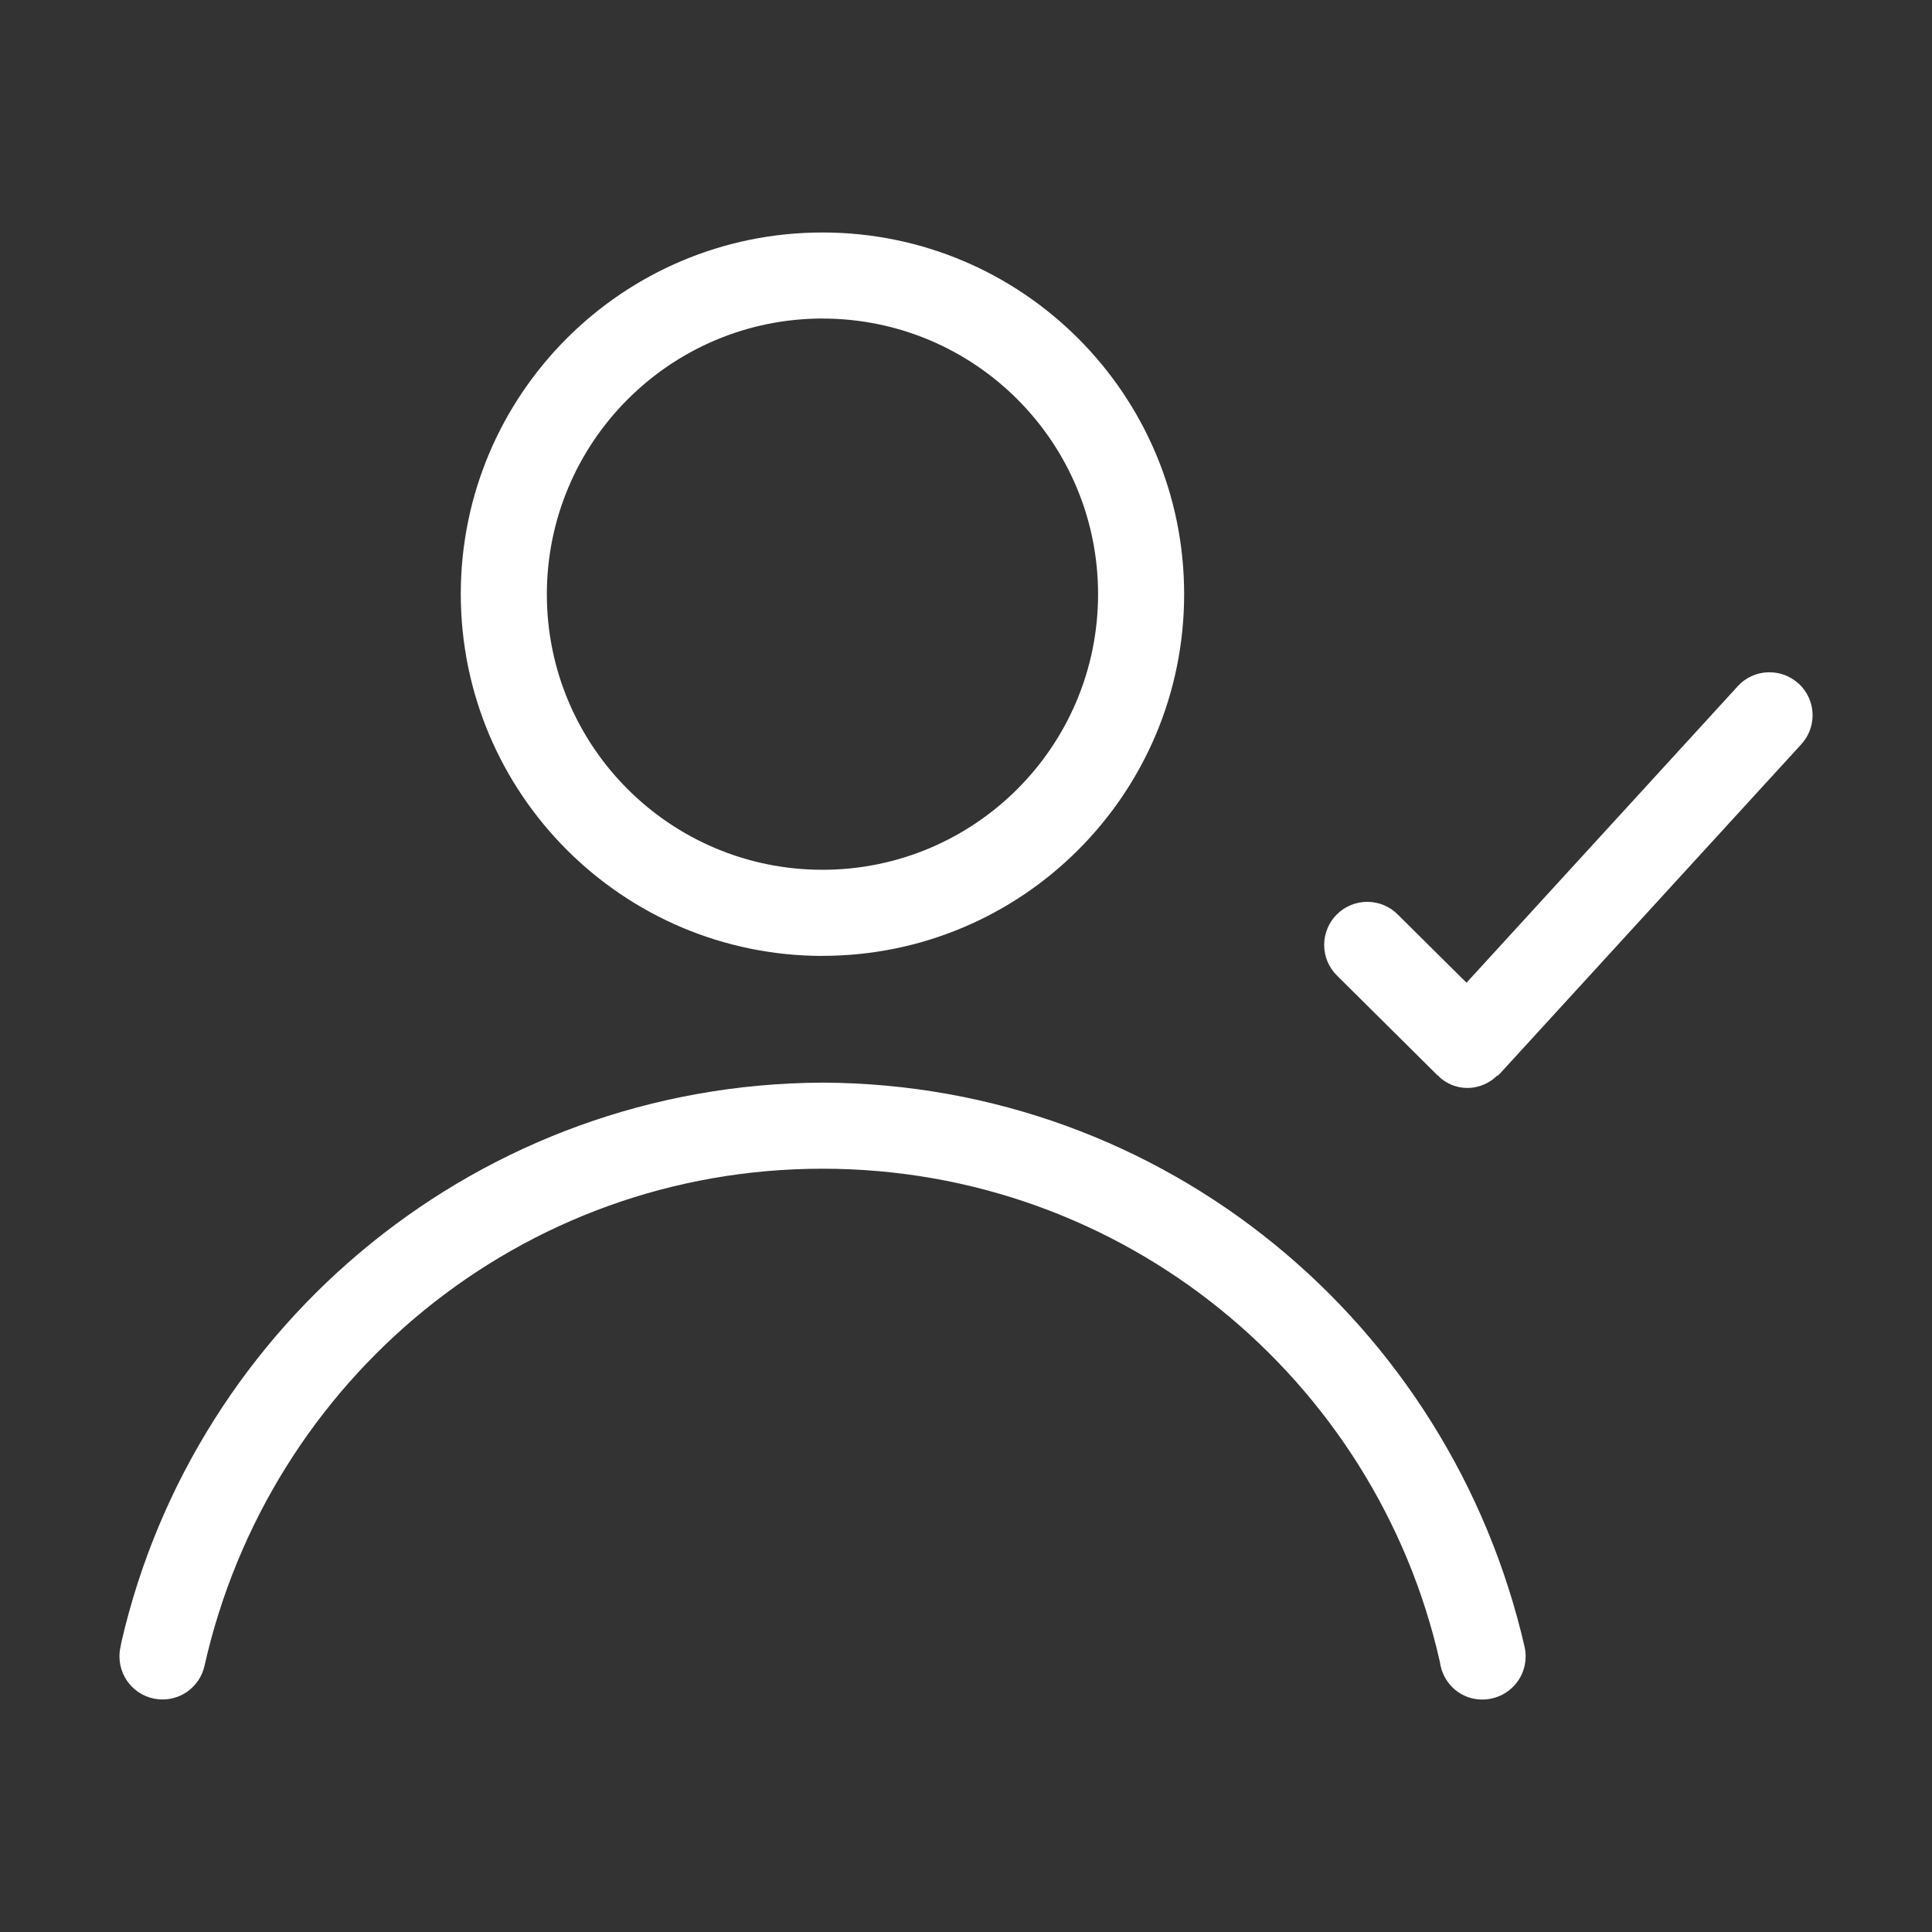
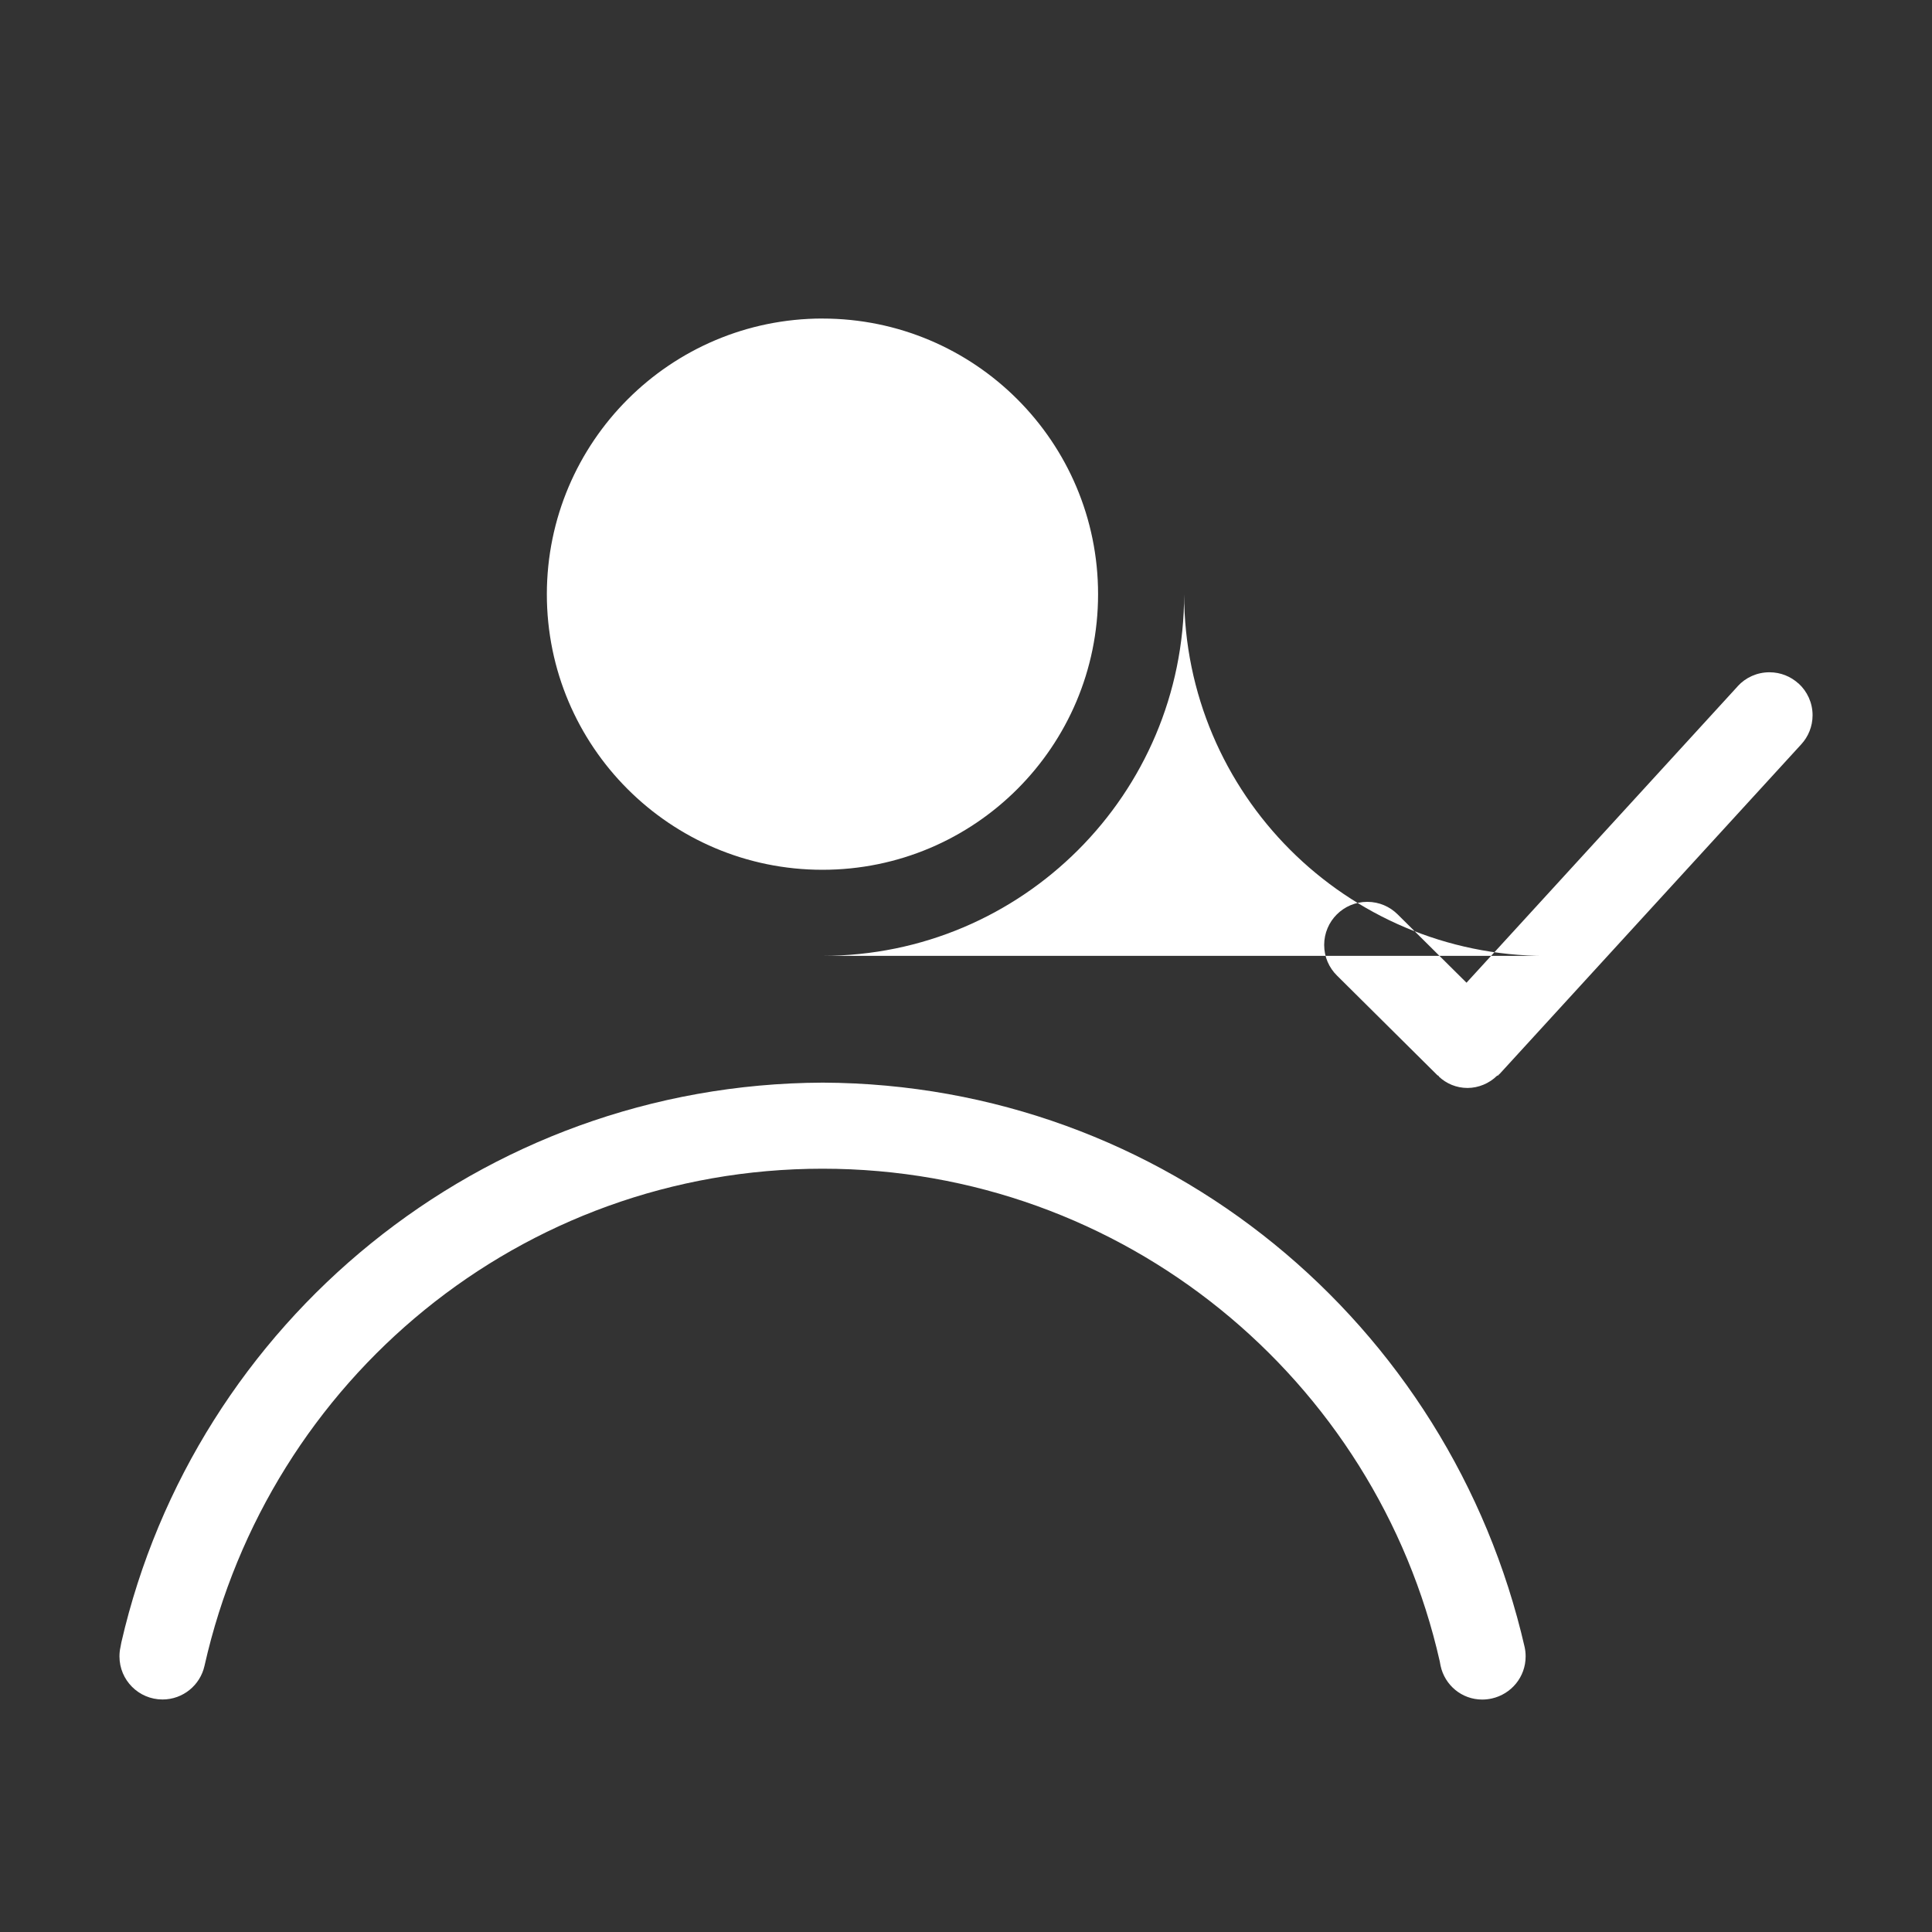
<svg xmlns="http://www.w3.org/2000/svg" id="Layer_1" data-name="Layer 1" viewBox="0 0 512 512">
  <rect x="0" y="0" width="512" height="512" fill="#333333" stroke="none" />
  <defs>
    <style>
      .cls-1 {
        fill: #fff;
      }
    </style>
  </defs>
-   <path class="cls-1" d="m217.96,253.31c52.93,0,95.85-42.92,95.85-95.85s-42.92-95.85-95.85-95.85-95.85,42.92-95.85,95.85v.02h0c.06,52.91,42.95,95.79,95.85,95.85h0v-.02Zm0-168.89c40.34,0,73.04,32.7,73.04,73.04s-32.7,73.04-73.04,73.04-73.04-32.7-73.04-73.04h0c.05-40.32,32.72-73.01,73.04-73.05h0v.02Zm0,202.49c-90.59.38-166.32,63.62-185.8,148.34l-.24,1.29c-.17.73-.26,1.57-.26,2.43,0,6.3,5.11,11.41,11.41,11.41,5.43,0,9.98-3.8,11.12-8.9l.02-.08c17.1-75.87,83.91-131.68,163.78-131.68s146.67,55.82,163.56,130.56l.21,1.13c1.1,5.17,5.63,8.99,11.04,8.99.9,0,1.78-.11,2.62-.3l-.08.02c5.17-1.16,8.97-5.7,8.97-11.15,0-.87-.09-1.7-.27-2.51l.02.08c-19.76-86-95.46-149.24-186.01-149.63h-.05l-.03.02Zm258.65-105.78c-2.02-1.84-4.71-2.97-7.68-2.97-3.33,0-6.33,1.41-8.41,3.68v.02l-71.88,78.57-18.22-18.08c-2.07-2.07-4.91-3.35-8.08-3.35-6.31,0-11.42,5.11-11.42,11.42,0,3.18,1.29,6.04,3.39,8.11h0l26.65,26.45.26.11.11.23c1.98,1.86,4.64,3,7.57,3s5.79-1.23,7.8-3.21h0c.12-.11.3-.06.43-.18l.08-.18.23-.17,79.91-87.33c1.86-2.02,3-4.73,3-7.7,0-3.33-1.43-6.33-3.7-8.41l-.02-.02-.02.02Z" />
+   <path class="cls-1" d="m217.96,253.31c52.93,0,95.85-42.92,95.85-95.85v.02h0c.06,52.91,42.95,95.79,95.85,95.85h0v-.02Zm0-168.89c40.34,0,73.04,32.7,73.04,73.04s-32.7,73.04-73.04,73.04-73.04-32.7-73.04-73.04h0c.05-40.32,32.72-73.01,73.04-73.05h0v.02Zm0,202.49c-90.59.38-166.32,63.62-185.8,148.34l-.24,1.29c-.17.73-.26,1.57-.26,2.43,0,6.3,5.11,11.41,11.41,11.41,5.43,0,9.98-3.8,11.12-8.9l.02-.08c17.1-75.87,83.91-131.68,163.78-131.68s146.67,55.82,163.56,130.56l.21,1.13c1.1,5.17,5.63,8.99,11.04,8.99.9,0,1.78-.11,2.62-.3l-.08.02c5.17-1.16,8.97-5.7,8.97-11.15,0-.87-.09-1.7-.27-2.51l.02.08c-19.76-86-95.46-149.24-186.01-149.63h-.05l-.03.02Zm258.65-105.78c-2.02-1.84-4.71-2.97-7.68-2.97-3.33,0-6.33,1.41-8.41,3.68v.02l-71.88,78.57-18.22-18.08c-2.07-2.07-4.91-3.35-8.08-3.35-6.31,0-11.42,5.11-11.42,11.42,0,3.18,1.29,6.04,3.39,8.11h0l26.65,26.45.26.11.11.23c1.98,1.86,4.64,3,7.57,3s5.79-1.23,7.8-3.21h0c.12-.11.3-.06.43-.18l.08-.18.23-.17,79.91-87.33c1.86-2.02,3-4.73,3-7.7,0-3.33-1.43-6.33-3.7-8.41l-.02-.02-.02.02Z" />
</svg>